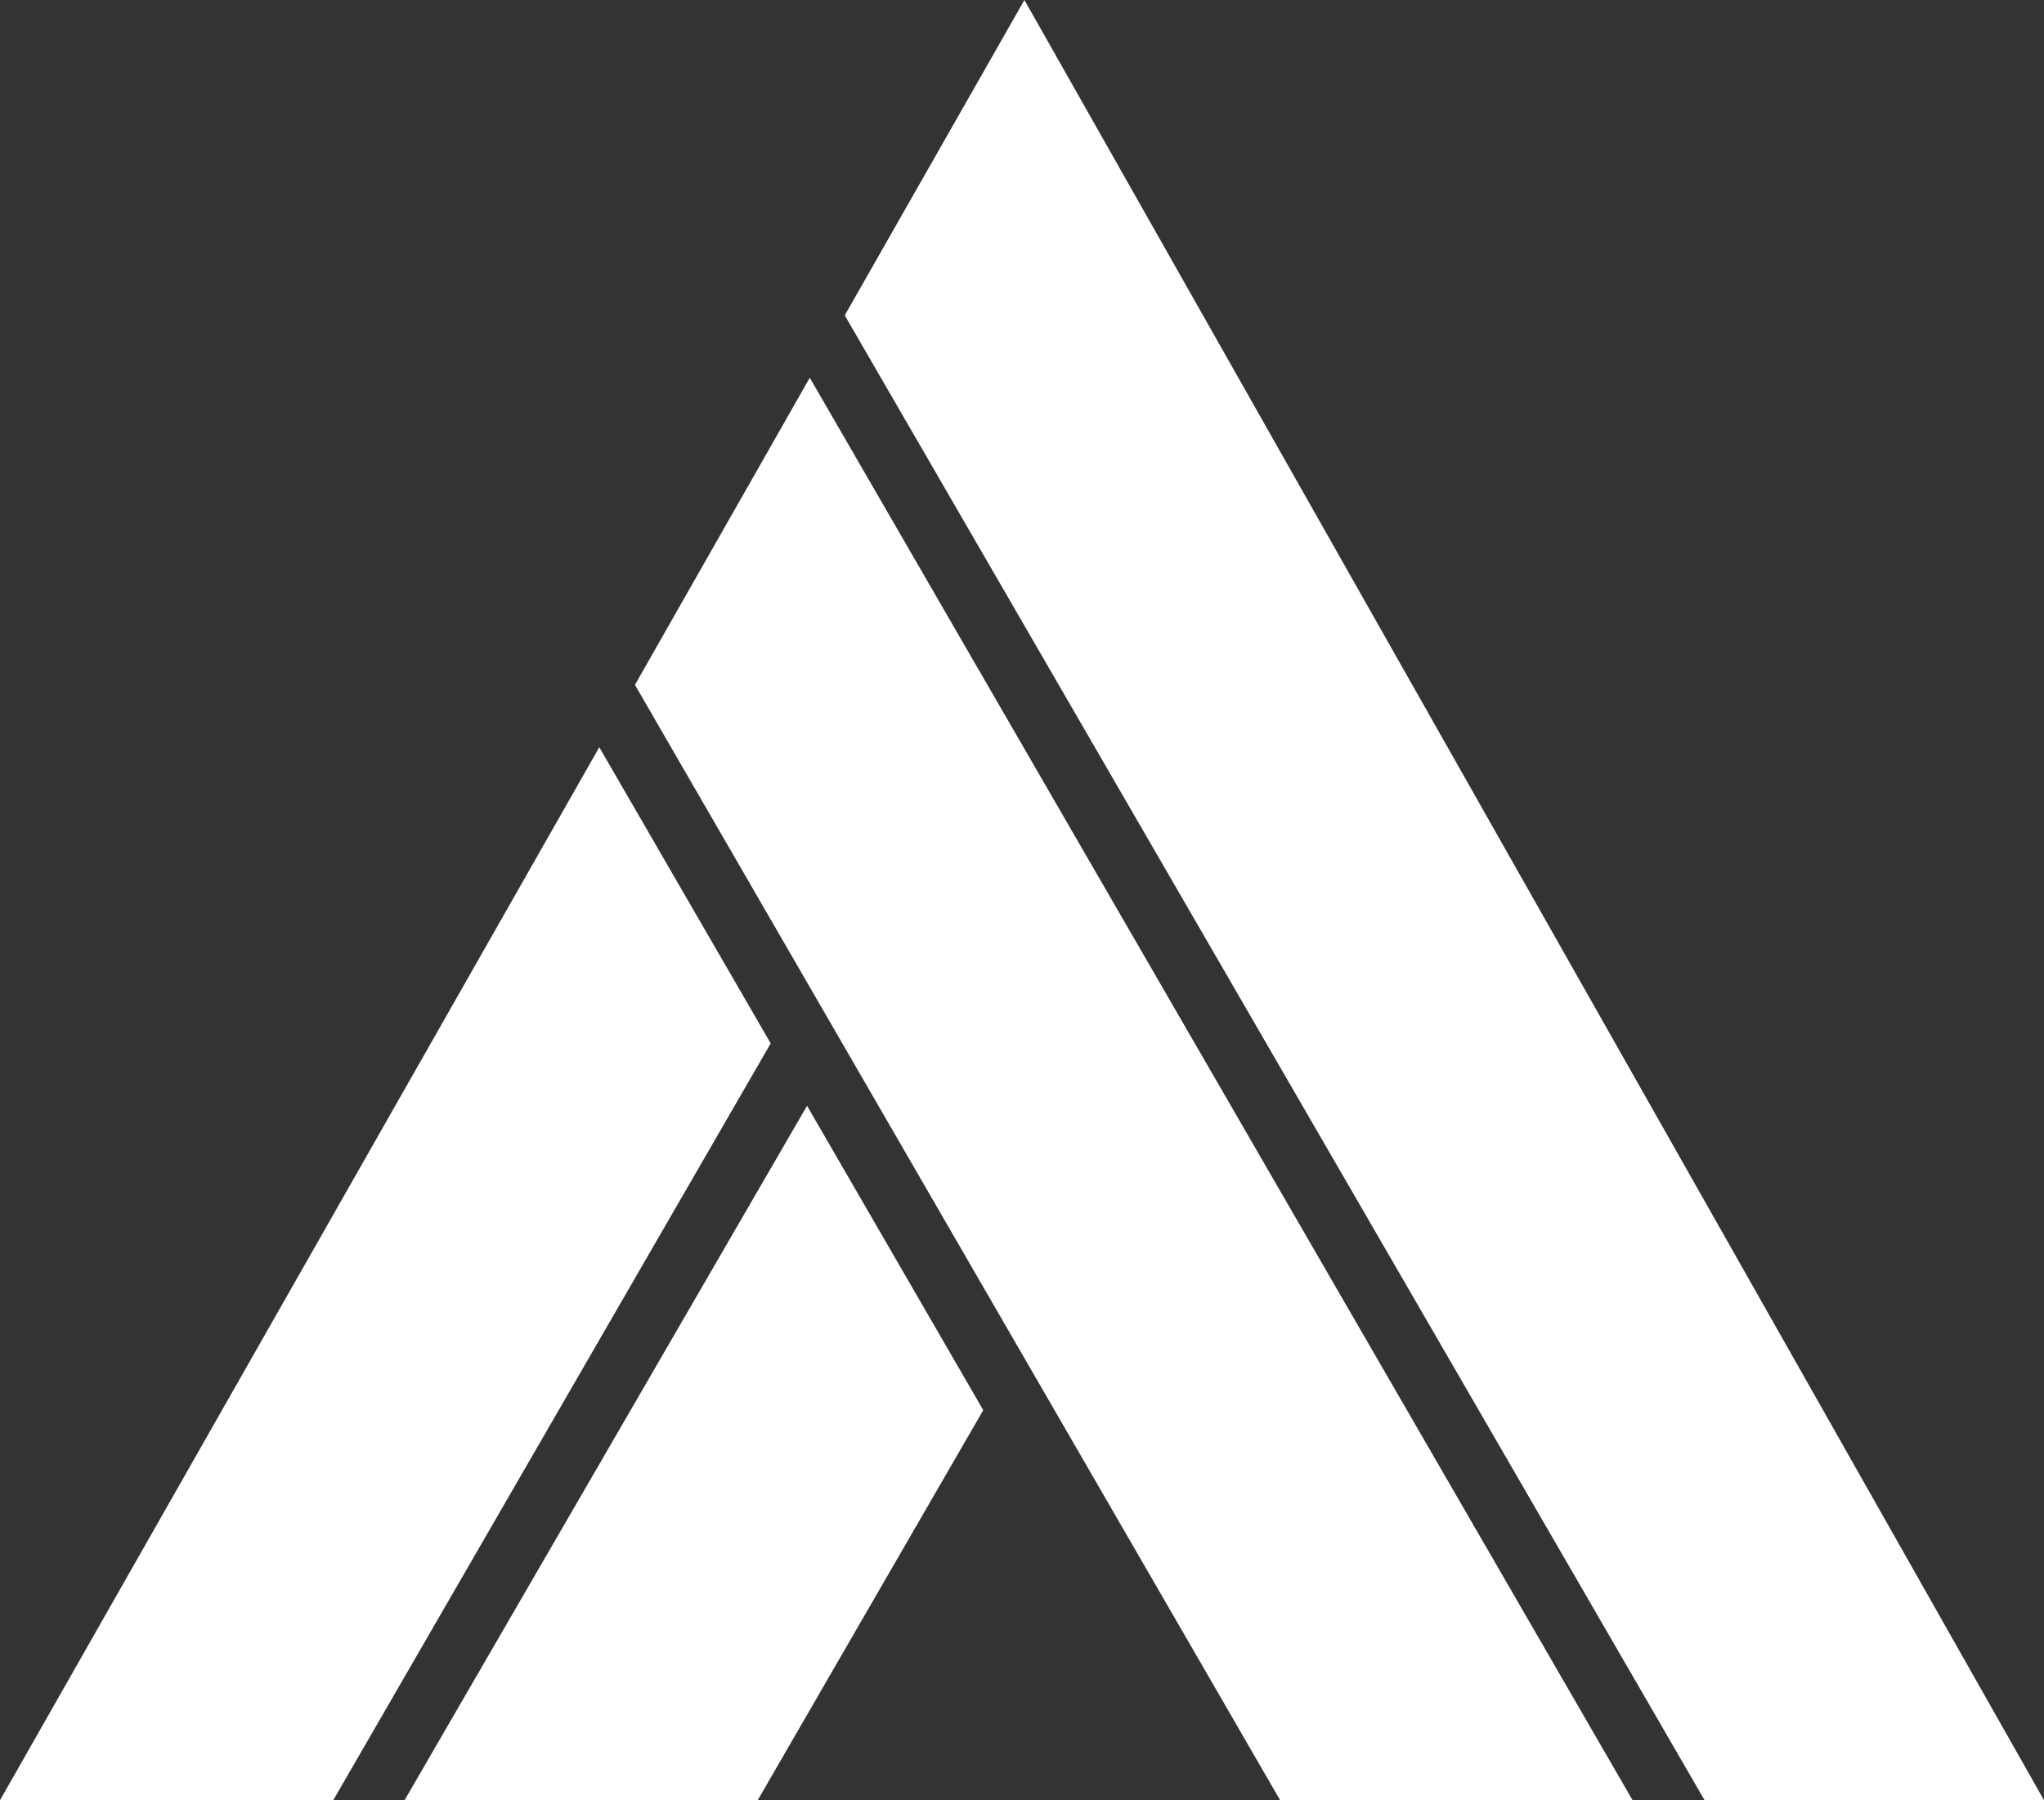
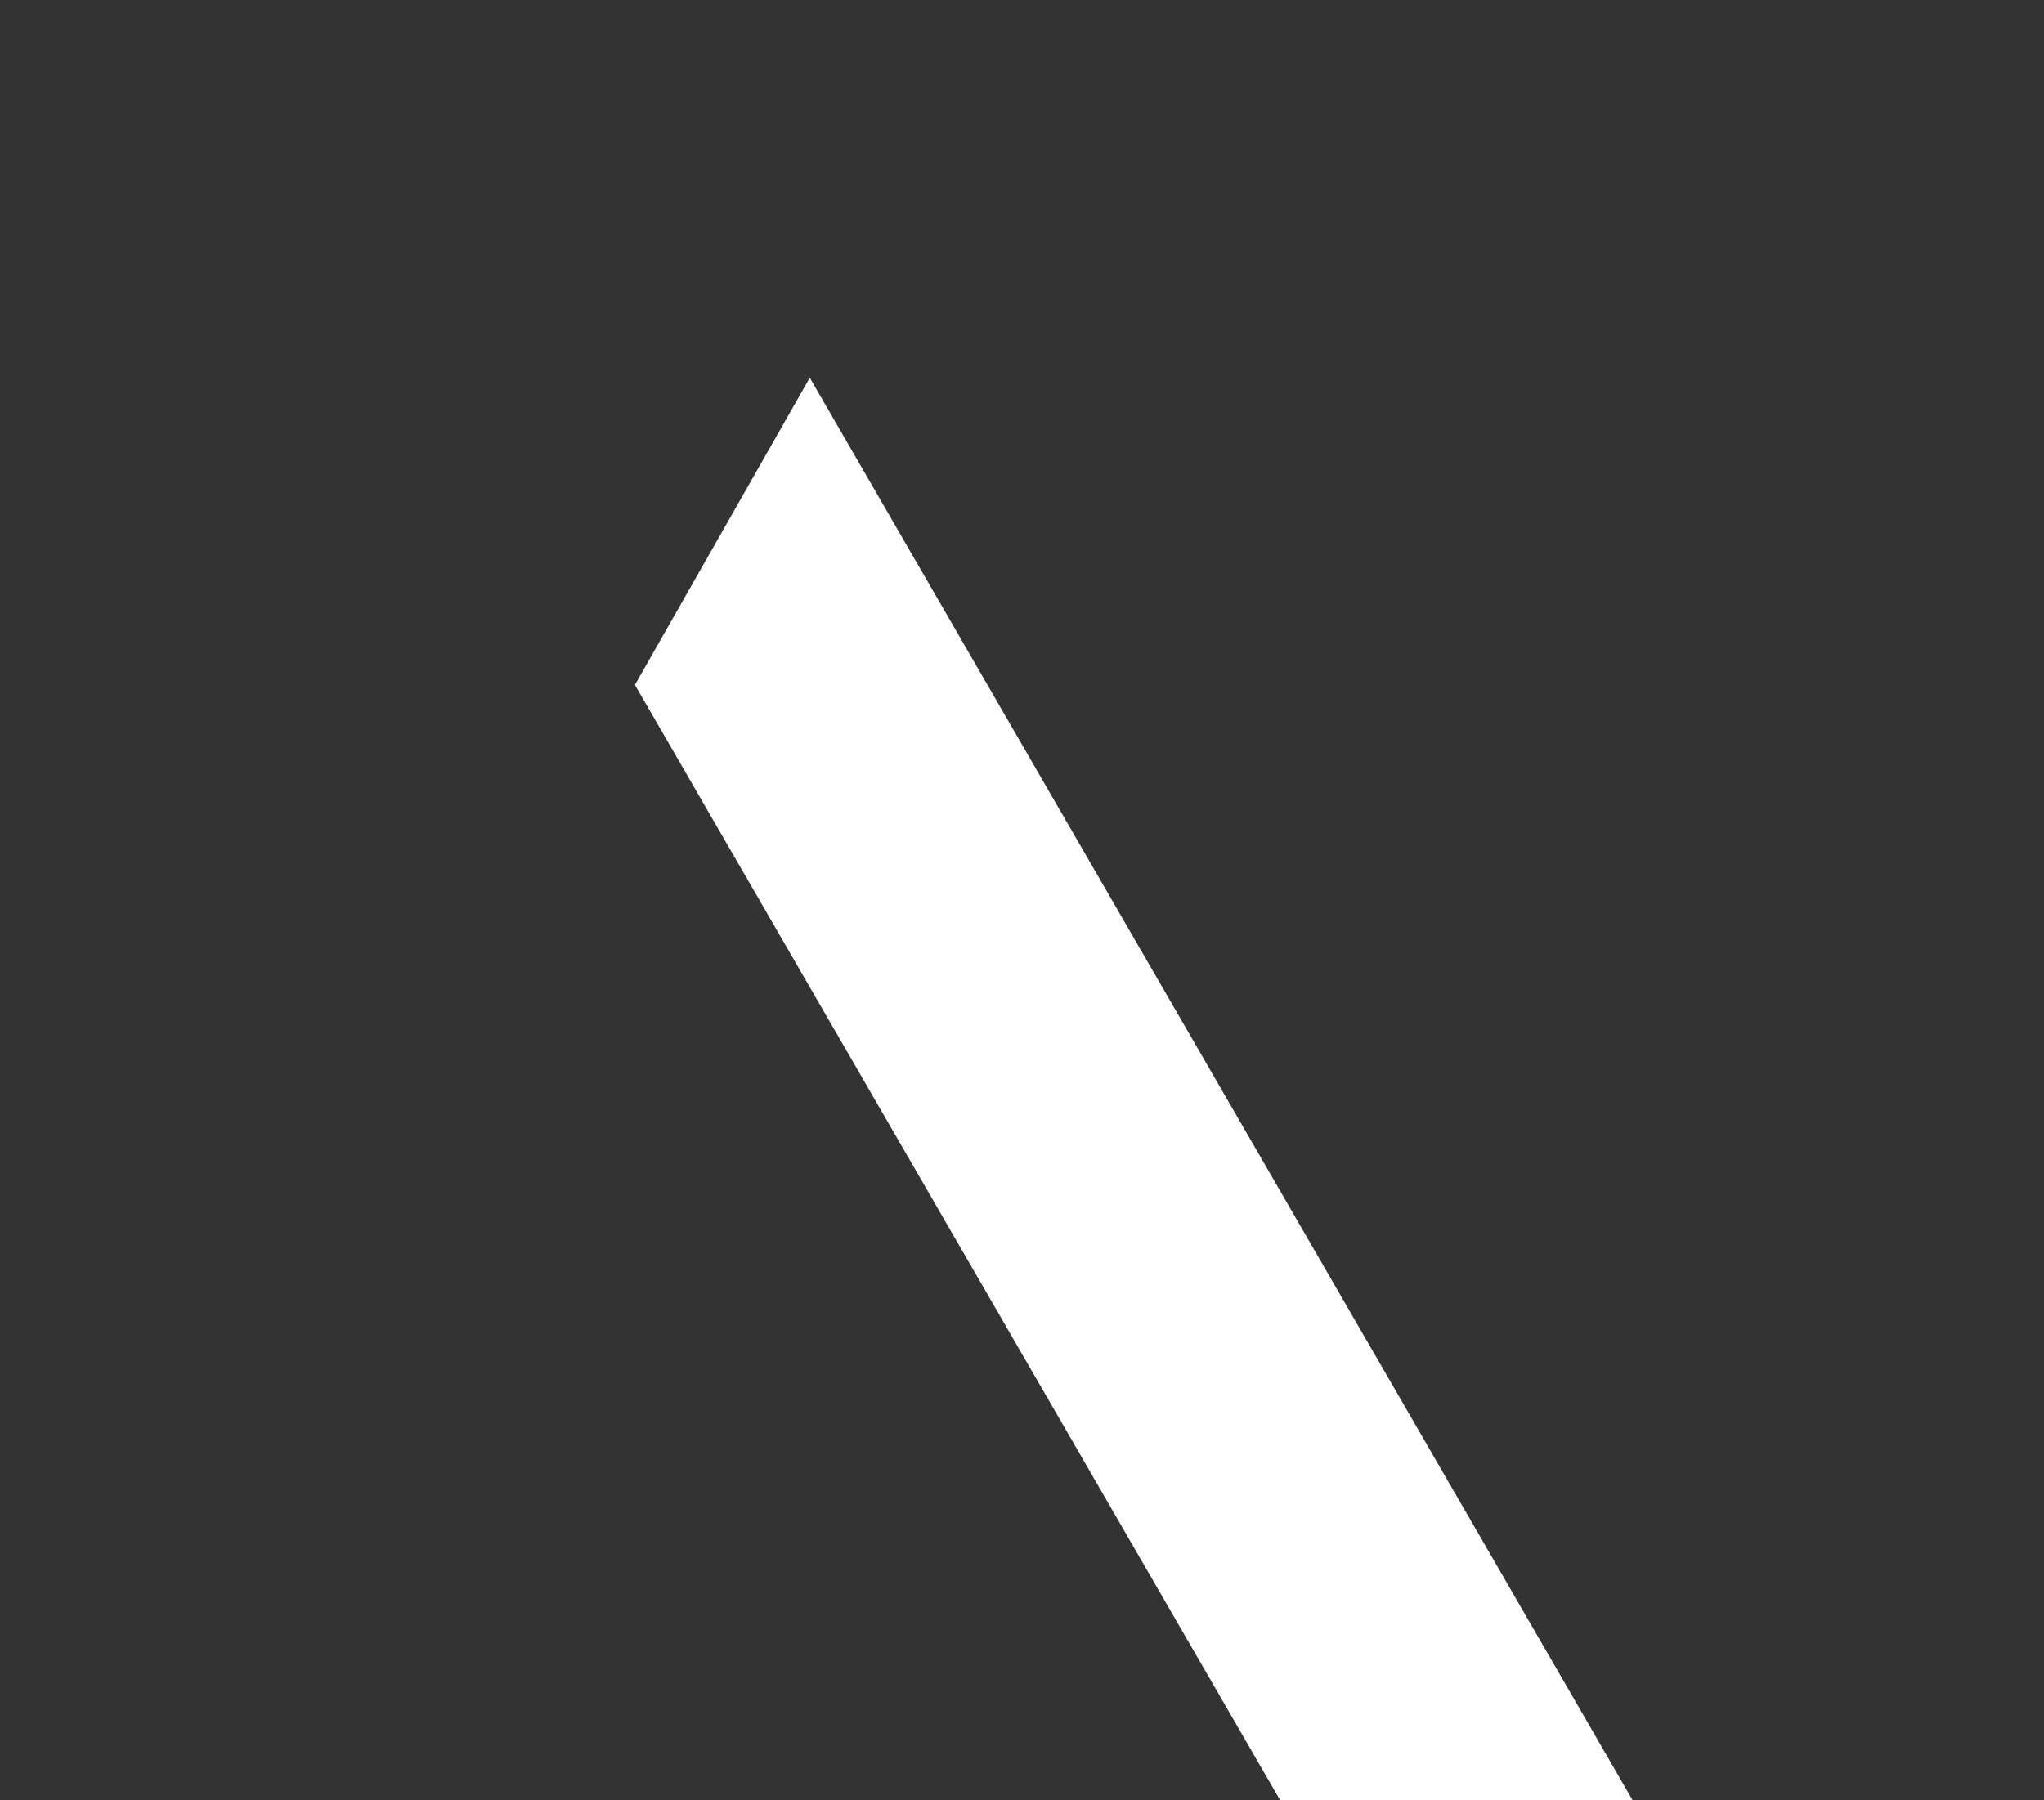
<svg xmlns="http://www.w3.org/2000/svg" version="1.1" id="Layer_1" x="0px" y="0px" viewBox="0 0 298.1 262.6" style="enable-background:new 0 0 298.1 262.6;" xml:space="preserve">
  <rect x="0" y="0" width="298.1" height="262.6" fill="#333333" stroke="none" />
  <style type="text/css">
	.st0{fill:#FFFFFF;}
</style>
  <title>achia_blanco</title>
  <g id="Layer_2_1_">
    <g id="Layer_2-2">
-       <polygon class="st0" points="117.7,161.3 59,262.6 110.5,262.6 143.4,205.7   " />
-       <polygon class="st0" points="87.4,109 0,262.6 48.6,262.6 112.4,152.2   " />
      <polygon class="st0" points="92.6,99.9 186.7,262.6 238.1,262.6 118.1,55.1   " />
-       <polygon class="st0" points="123.2,46 248.6,262.6 298.1,262.6 149.4,0   " />
    </g>
  </g>
</svg>